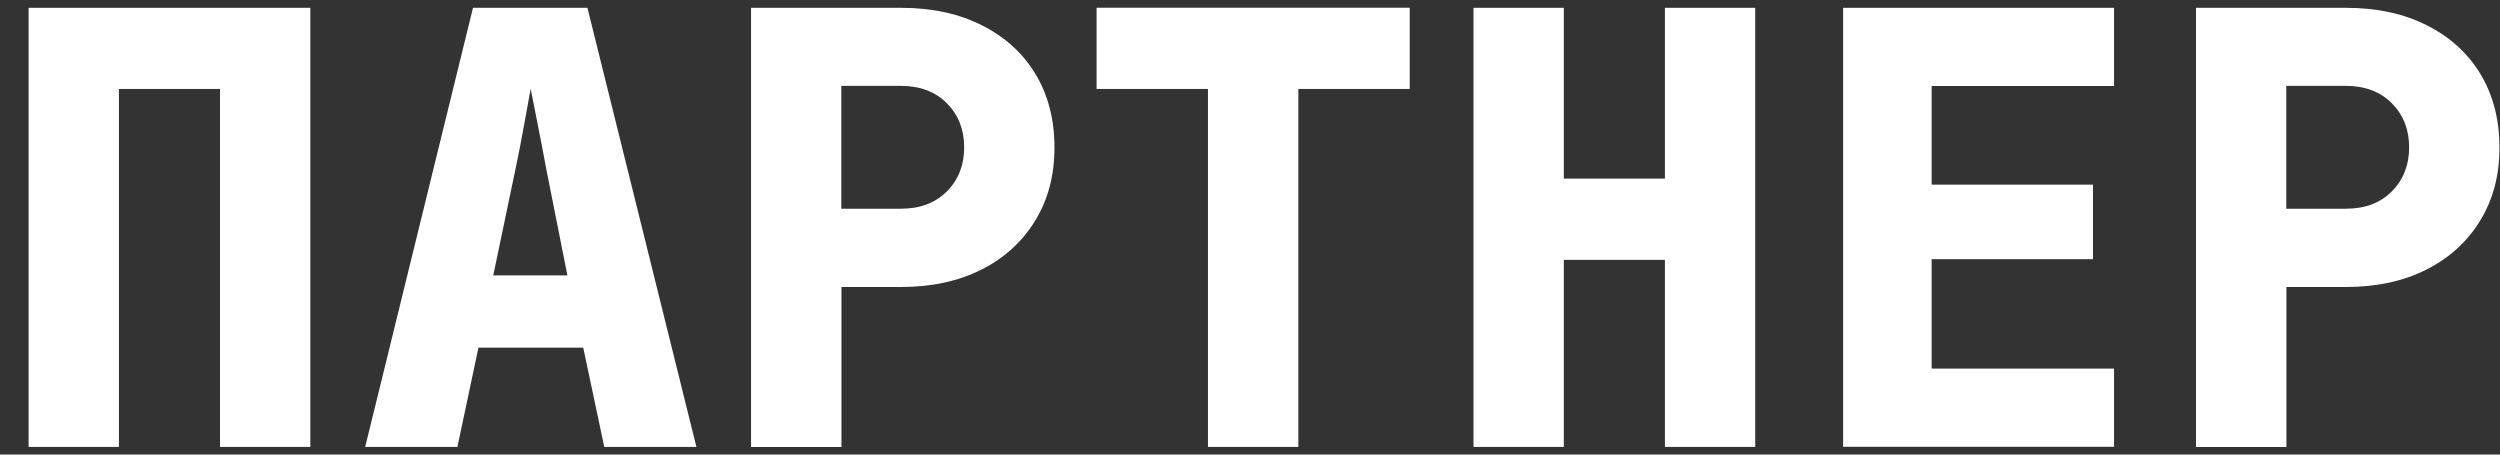
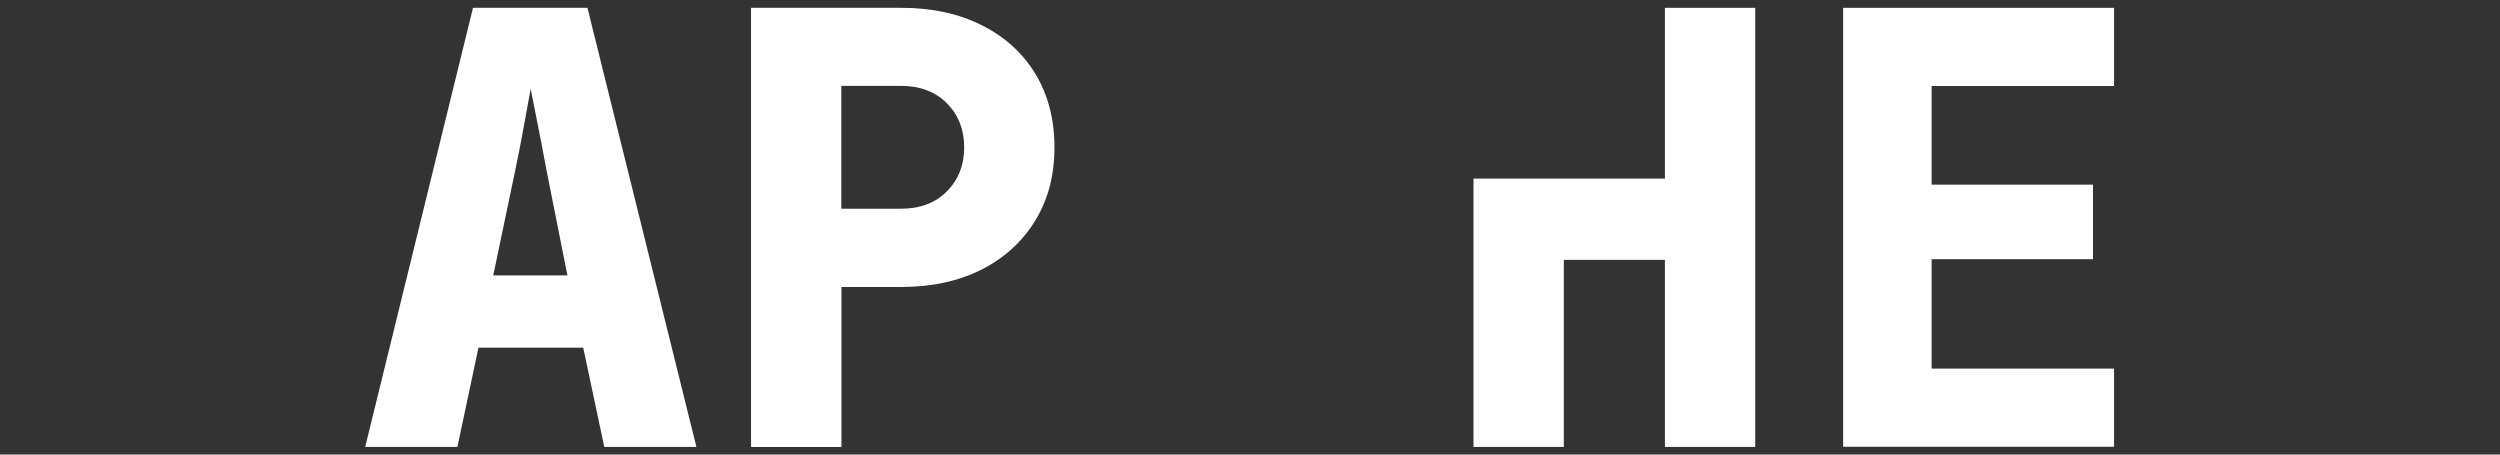
<svg xmlns="http://www.w3.org/2000/svg" width="55" height="10" viewBox="0 0 55 10" fill="none">
  <rect x="0" y="0" width="55" height="10" fill="#333333" stroke="none" />
-   <path d="M0.629 9.832V0.172H6.827V9.832H4.84V1.957H2.616V9.832H0.629Z" fill="white" />
  <path d="M8.034 9.832L10.406 0.172H12.924L15.321 9.832H13.294L12.831 7.649H10.526L10.063 9.832H8.037H8.034ZM10.854 6.059H12.483L12.02 3.729C11.958 3.394 11.895 3.062 11.828 2.729C11.763 2.399 11.71 2.139 11.675 1.954C11.64 2.139 11.592 2.397 11.535 2.722C11.477 3.049 11.412 3.379 11.342 3.714L10.852 6.057L10.854 6.059Z" fill="white" />
  <path d="M16.523 9.832V0.172H19.82C20.501 0.172 21.094 0.299 21.602 0.557C22.11 0.812 22.503 1.169 22.781 1.629C23.058 2.089 23.198 2.627 23.198 3.244C23.198 3.862 23.058 4.389 22.776 4.852C22.493 5.314 22.1 5.674 21.597 5.929C21.094 6.184 20.501 6.314 19.823 6.314H18.512V9.834H16.525L16.523 9.832ZM18.509 4.592H19.82C20.243 4.592 20.581 4.464 20.834 4.207C21.087 3.952 21.212 3.629 21.212 3.242C21.212 2.854 21.087 2.532 20.834 2.274C20.581 2.019 20.243 1.889 19.82 1.889H18.509V4.589V4.592Z" fill="white" />
-   <path d="M26.575 9.832V1.957H24.125V0.17H31.014V1.957H28.564V9.832H26.577H26.575Z" fill="white" />
-   <path d="M32.417 9.832V0.172H34.404V3.929H36.628V0.172H38.615V9.832H36.628V5.717H34.404V9.832H32.417Z" fill="white" />
+   <path d="M32.417 9.832V0.172V3.929H36.628V0.172H38.615V9.832H36.628V5.717H34.404V9.832H32.417Z" fill="white" />
  <path d="M40.549 9.832V0.172H46.509V1.892H42.496V4.062H46.046V5.702H42.496V8.109H46.509V9.829H40.549V9.832Z" fill="white" />
-   <path d="M48.312 9.832V0.172H51.609C52.29 0.172 52.883 0.299 53.391 0.557C53.899 0.812 54.292 1.169 54.57 1.629C54.847 2.089 54.988 2.627 54.988 3.244C54.988 3.862 54.847 4.389 54.565 4.852C54.282 5.314 53.889 5.674 53.386 5.929C52.883 6.184 52.29 6.314 51.612 6.314H50.301V9.834H48.314L48.312 9.832ZM50.298 4.592H51.609C52.032 4.592 52.37 4.464 52.623 4.207C52.876 3.952 53.001 3.629 53.001 3.242C53.001 2.854 52.876 2.532 52.623 2.274C52.37 2.019 52.032 1.889 51.609 1.889H50.298V4.589V4.592Z" fill="white" />
</svg>